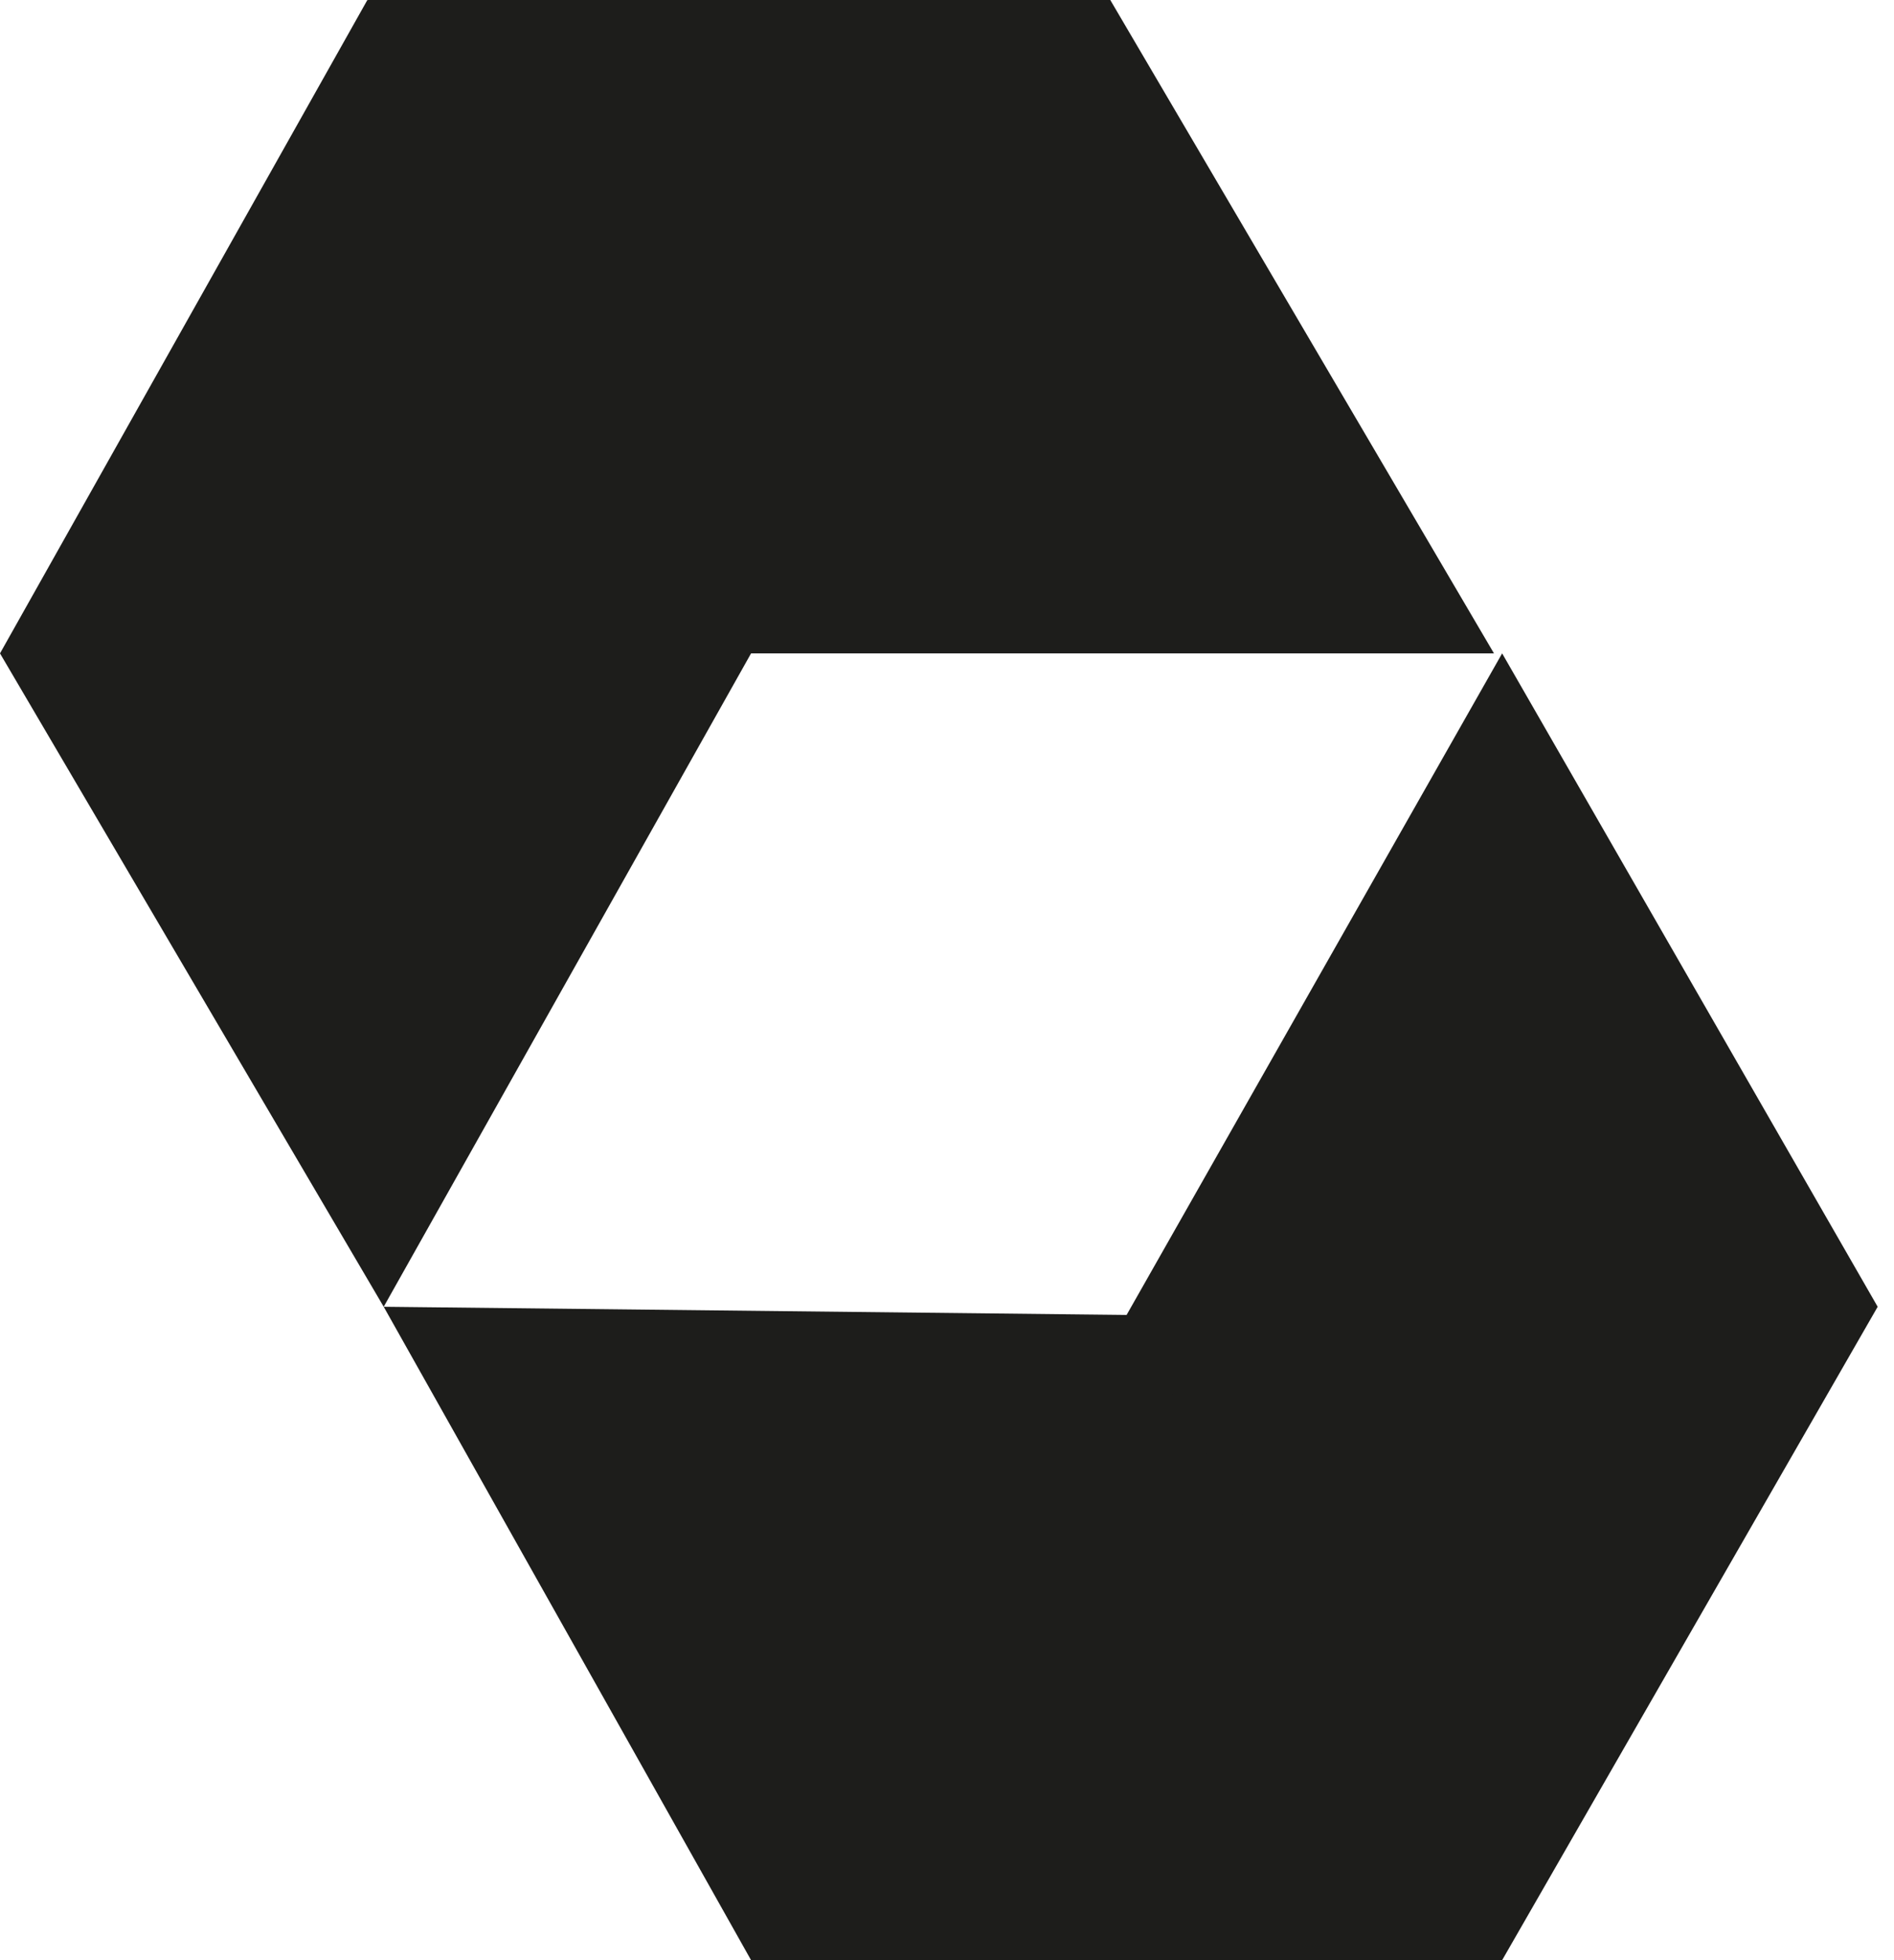
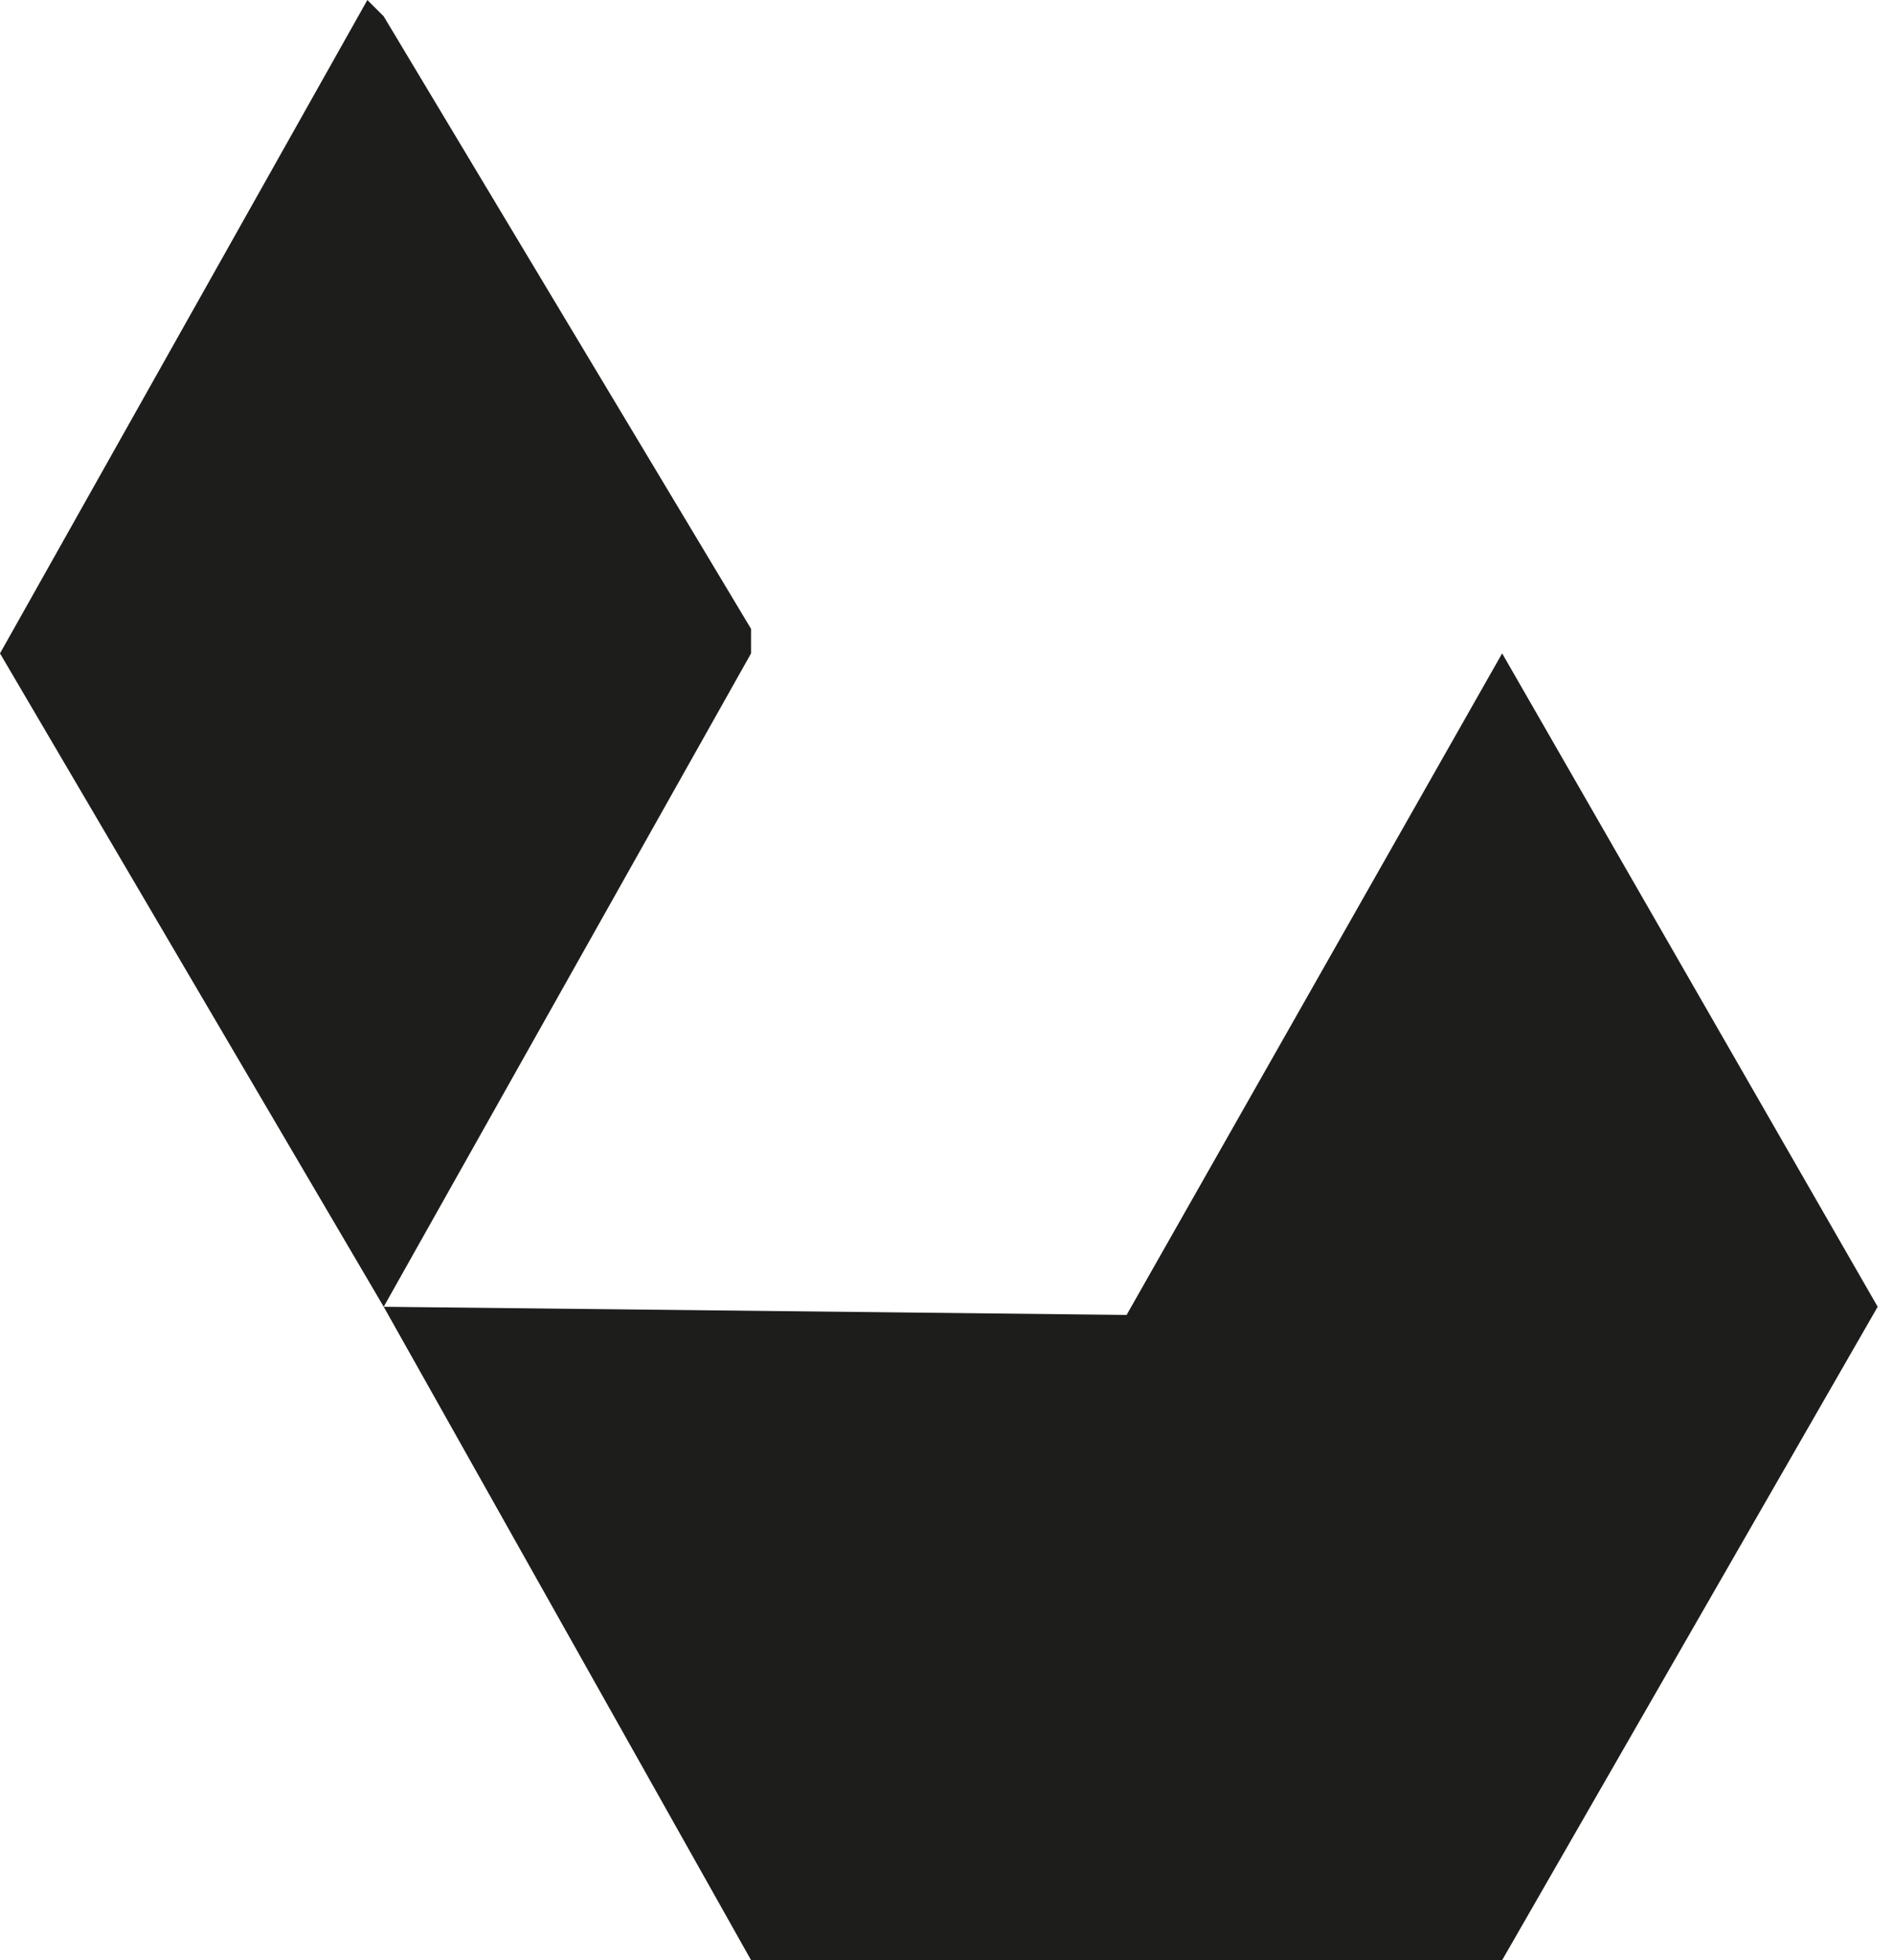
<svg xmlns="http://www.w3.org/2000/svg" version="1.1" id="Слой_1" x="0px" y="0px" viewBox="0 0 23.2 24" style="enable-background:new 0 0 23.2 24;" xml:space="preserve">
  <style type="text/css">
	.st0{fill:#1D1D1B;}
</style>
  <g>
    <path class="st0" d="M13.8,16.1l-0.1,0.2l4.4,7.5l0.3,0.2l4.6-8l-4.6-8L13.8,16.1z" />
    <path class="st0" d="M4.5,0L0,8L4.7,16l4.5-8l0-0.3L4.7,0.2L4.5,0z" />
-     <path class="st0" d="M4.5,0l4.6,8l9.2,0l-4.7-8L4.5,0z" />
    <path class="st0" d="M4.7,16L9.2,24l9.2,0l-4.6-7.9L4.7,16z" />
  </g>
</svg>